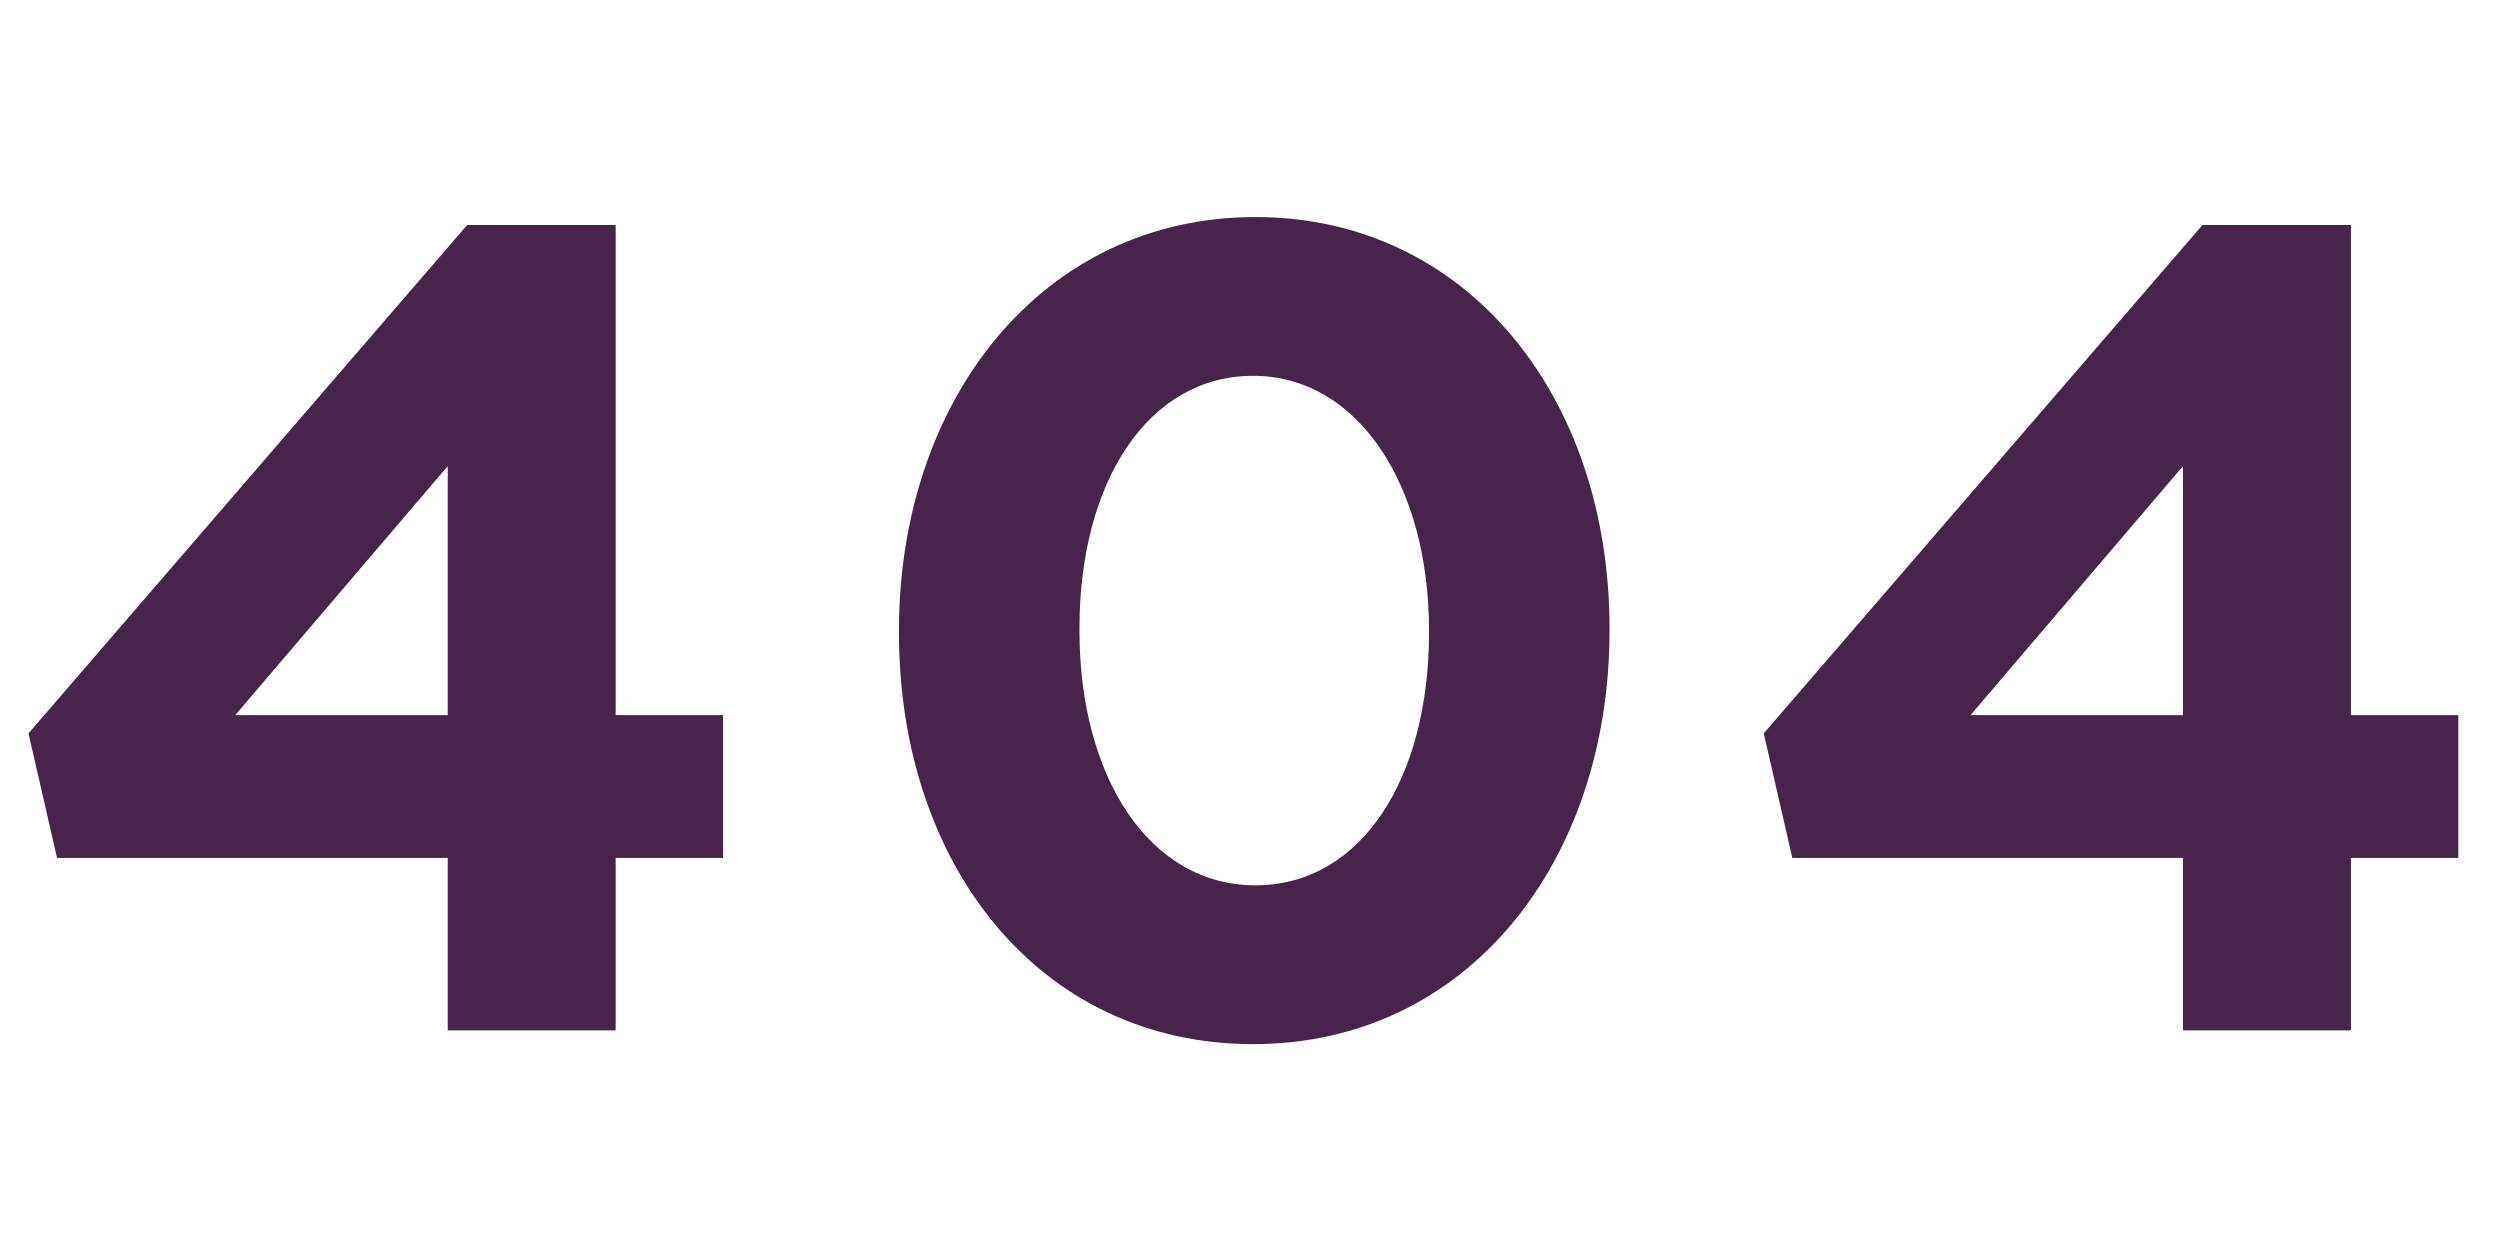
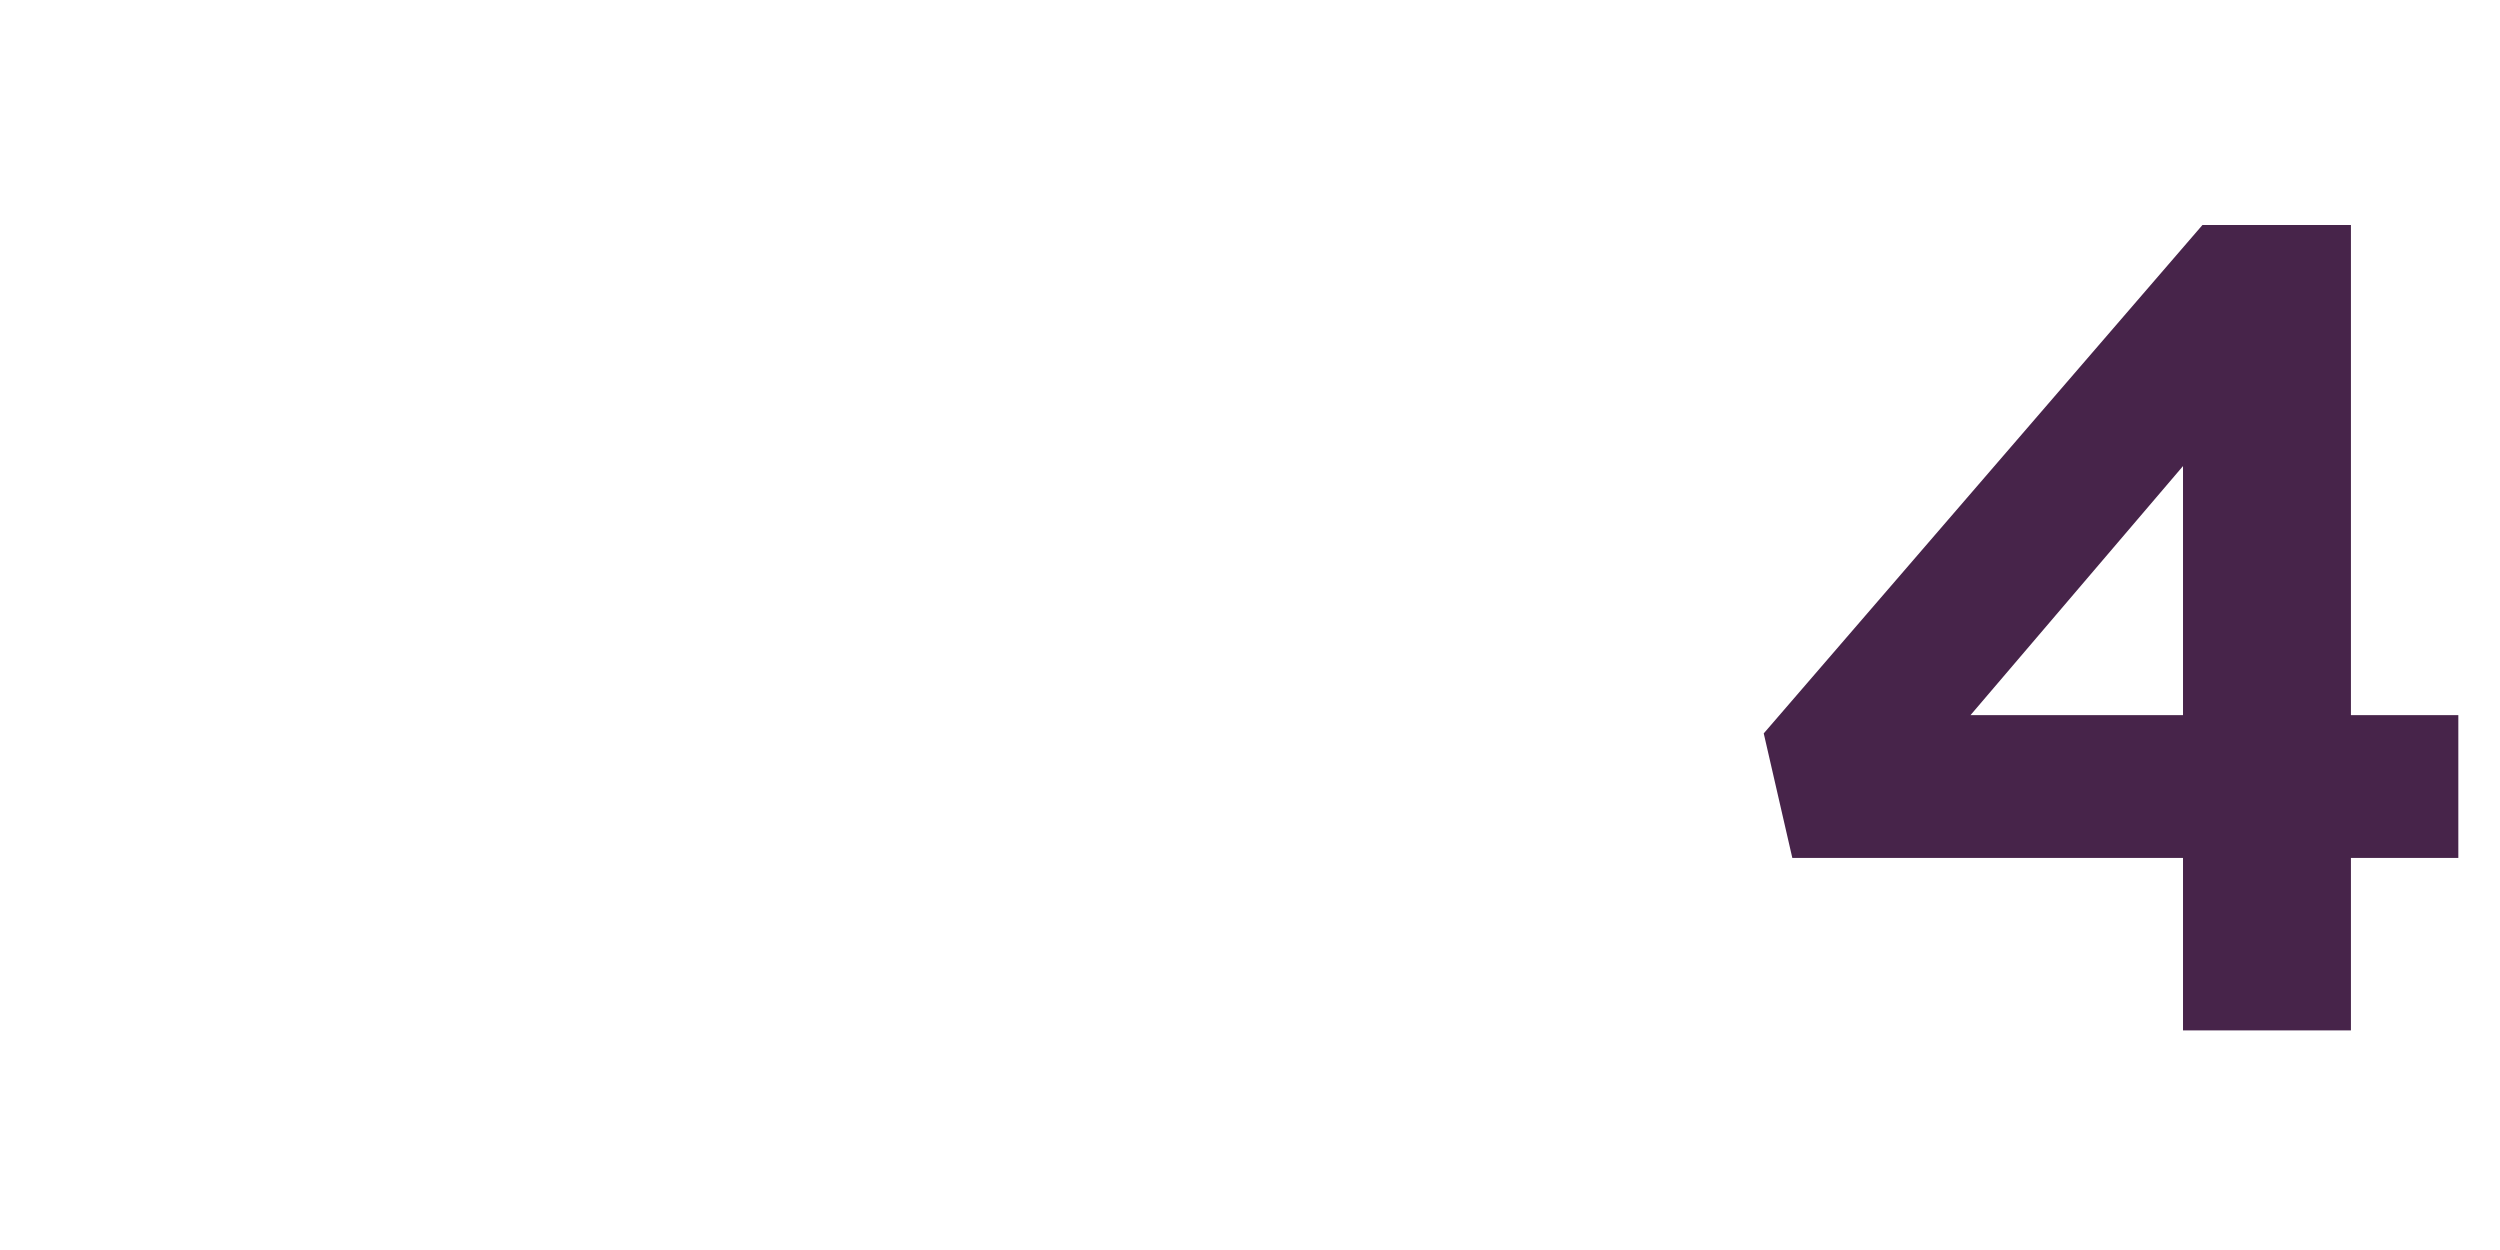
<svg xmlns="http://www.w3.org/2000/svg" version="1.1" id="Layer_1" x="0px" y="0px" width="300px" height="150px" viewBox="0 0 300 150" enable-background="new 0 0 300 150" xml:space="preserve">
  <g>
-     <path fill="#47244A" d="M53.728,102.95H6.844L3.417,88.007l52.642-61.004h17.821v58.811h12.886v17.137H73.879v20.7H53.728V102.95z    M53.728,85.813V55.929L28.229,85.813H53.728z" />
-     <path fill="#47244A" d="M107.875,75.942v-0.273c0-27.829,17.274-49.625,42.772-49.625c25.361,0,42.496,21.523,42.496,49.352v0.273   c0,27.83-17.135,49.626-42.771,49.626S107.875,103.774,107.875,75.942z M171.484,75.942v-0.273c0-17.409-8.5-30.571-21.111-30.571   c-12.613,0-20.838,12.749-20.838,30.297v0.273c0,17.548,8.362,30.57,21.112,30.57S171.484,93.354,171.484,75.942z" />
    <path fill="#47244A" d="M261.961,102.95h-46.883l-3.43-14.943l52.644-61.004h17.82v58.811H295v17.137h-12.888v20.7h-20.151V102.95z    M261.961,85.813V55.929l-25.498,29.884H261.961z" />
  </g>
</svg>